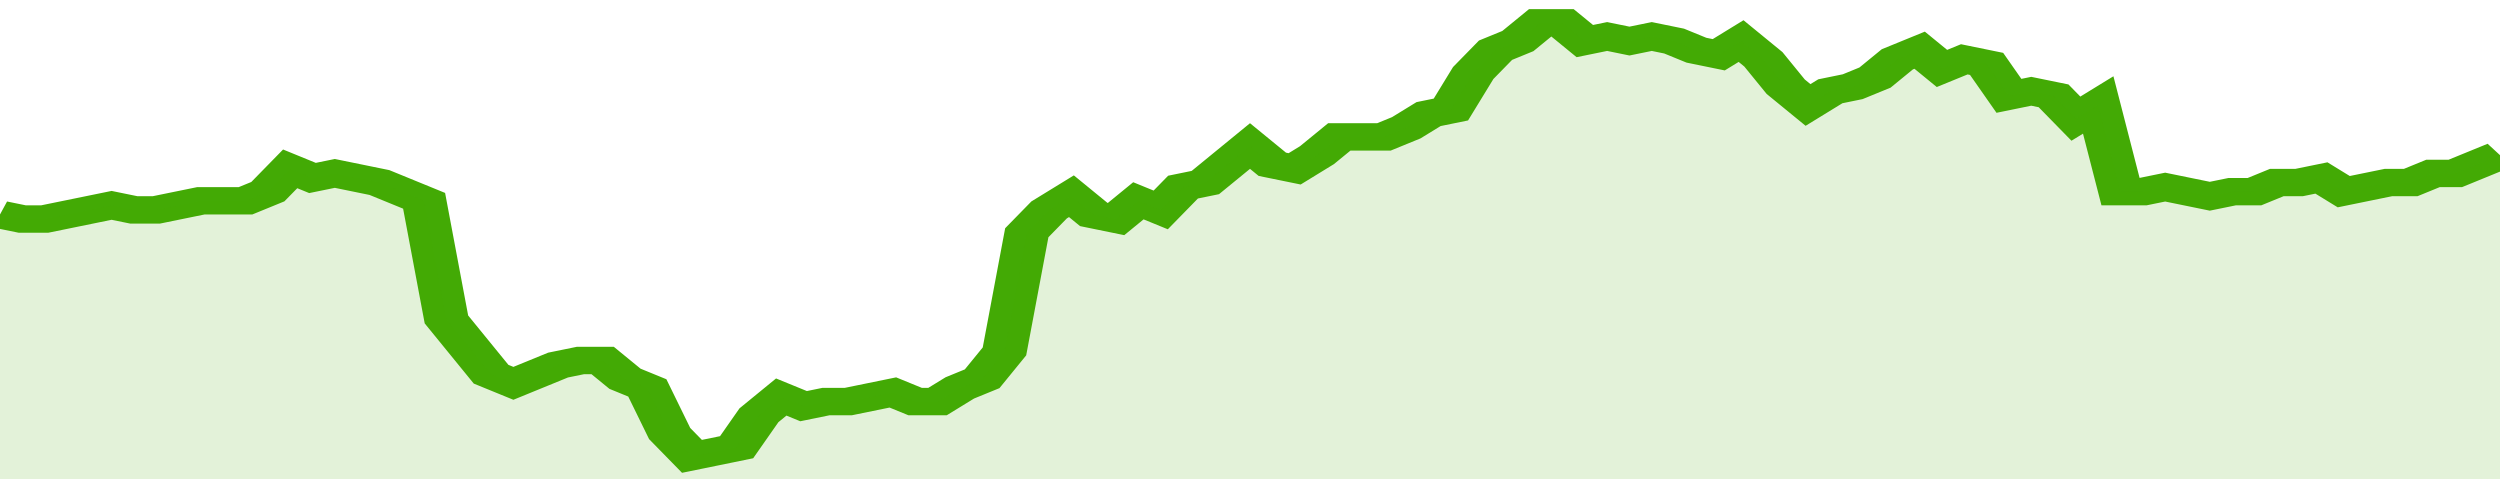
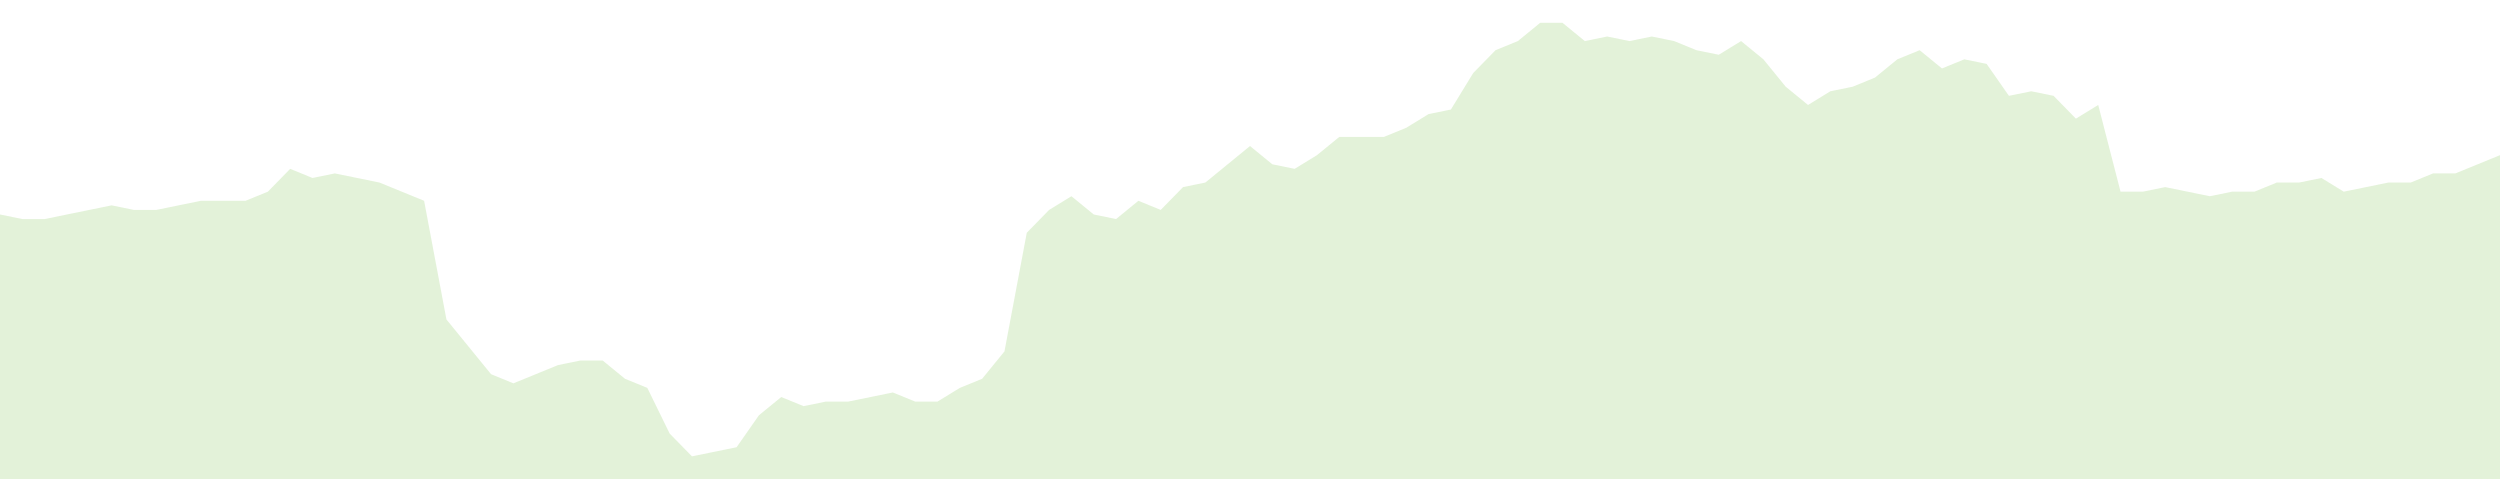
<svg xmlns="http://www.w3.org/2000/svg" viewBox="0 0 336 105" width="120" height="23" preserveAspectRatio="none">
-   <polyline fill="none" stroke="#43AA05" stroke-width="6" points="0, 47 3, 48 6, 48 9, 47 12, 46 15, 45 18, 46 21, 46 24, 45 27, 44 30, 44 33, 44 36, 42 39, 37 42, 39 45, 38 48, 39 51, 40 54, 42 57, 44 60, 70 63, 76 66, 82 69, 84 72, 82 75, 80 78, 79 81, 79 84, 83 87, 85 90, 95 93, 100 96, 99 99, 98 102, 91 105, 87 108, 89 111, 88 114, 88 117, 87 120, 86 123, 88 126, 88 129, 85 132, 83 135, 77 138, 51 141, 46 144, 43 147, 47 150, 48 153, 44 156, 46 159, 41 162, 40 165, 36 168, 32 171, 36 174, 37 177, 34 180, 30 183, 30 186, 30 189, 28 192, 25 195, 24 198, 16 201, 11 204, 9 207, 5 210, 5 213, 9 216, 8 219, 9 222, 8 225, 9 228, 11 231, 12 234, 9 237, 13 240, 19 243, 23 246, 20 249, 19 252, 17 255, 13 258, 11 261, 15 264, 13 267, 14 270, 21 273, 20 276, 21 279, 26 282, 23 285, 42 288, 42 291, 41 294, 42 297, 43 300, 42 303, 42 306, 40 309, 40 312, 39 315, 42 318, 41 321, 40 324, 40 327, 38 330, 38 333, 36 336, 34 336, 34 "> </polyline>
  <polygon fill="#43AA05" opacity="0.15" points="0, 105 0, 47 3, 48 6, 48 9, 47 12, 46 15, 45 18, 46 21, 46 24, 45 27, 44 30, 44 33, 44 36, 42 39, 37 42, 39 45, 38 48, 39 51, 40 54, 42 57, 44 60, 70 63, 76 66, 82 69, 84 72, 82 75, 80 78, 79 81, 79 84, 83 87, 85 90, 95 93, 100 96, 99 99, 98 102, 91 105, 87 108, 89 111, 88 114, 88 117, 87 120, 86 123, 88 126, 88 129, 85 132, 83 135, 77 138, 51 141, 46 144, 43 147, 47 150, 48 153, 44 156, 46 159, 41 162, 40 165, 36 168, 32 171, 36 174, 37 177, 34 180, 30 183, 30 186, 30 189, 28 192, 25 195, 24 198, 16 201, 11 204, 9 207, 5 210, 5 213, 9 216, 8 219, 9 222, 8 225, 9 228, 11 231, 12 234, 9 237, 13 240, 19 243, 23 246, 20 249, 19 252, 17 255, 13 258, 11 261, 15 264, 13 267, 14 270, 21 273, 20 276, 21 279, 26 282, 23 285, 42 288, 42 291, 41 294, 42 297, 43 300, 42 303, 42 306, 40 309, 40 312, 39 315, 42 318, 41 321, 40 324, 40 327, 38 330, 38 333, 36 336, 34 336, 105 " />
</svg>